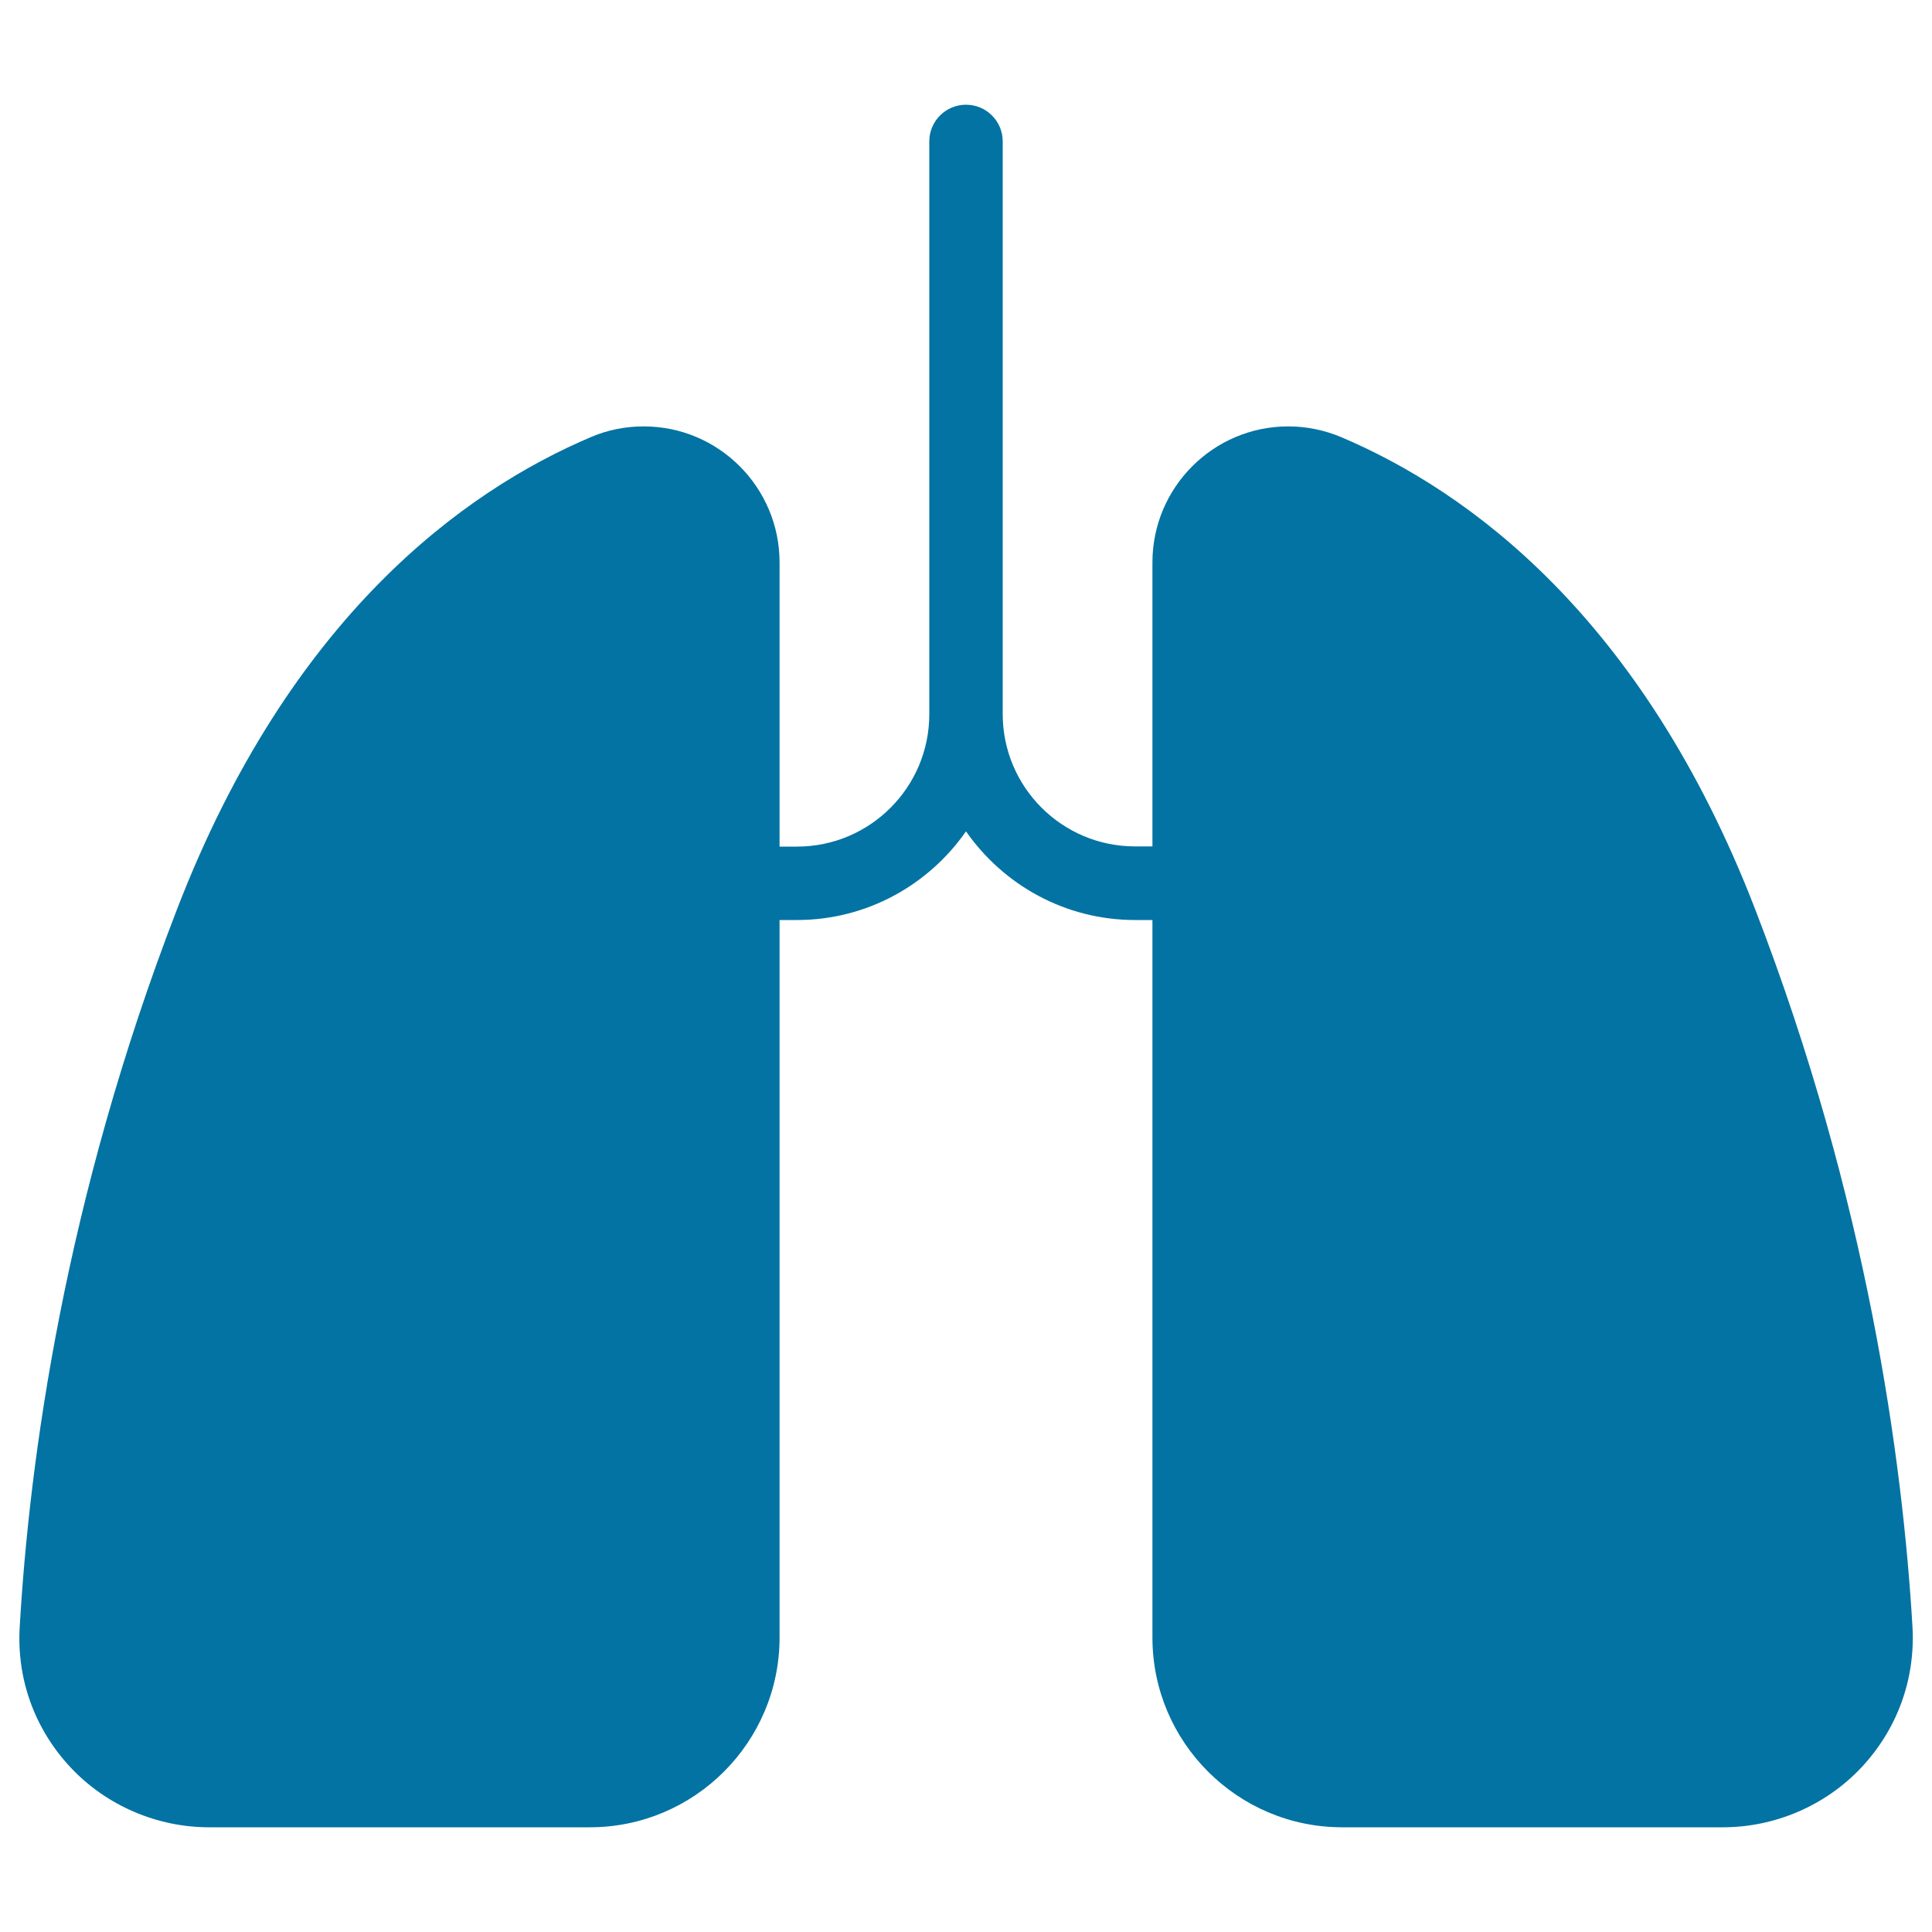
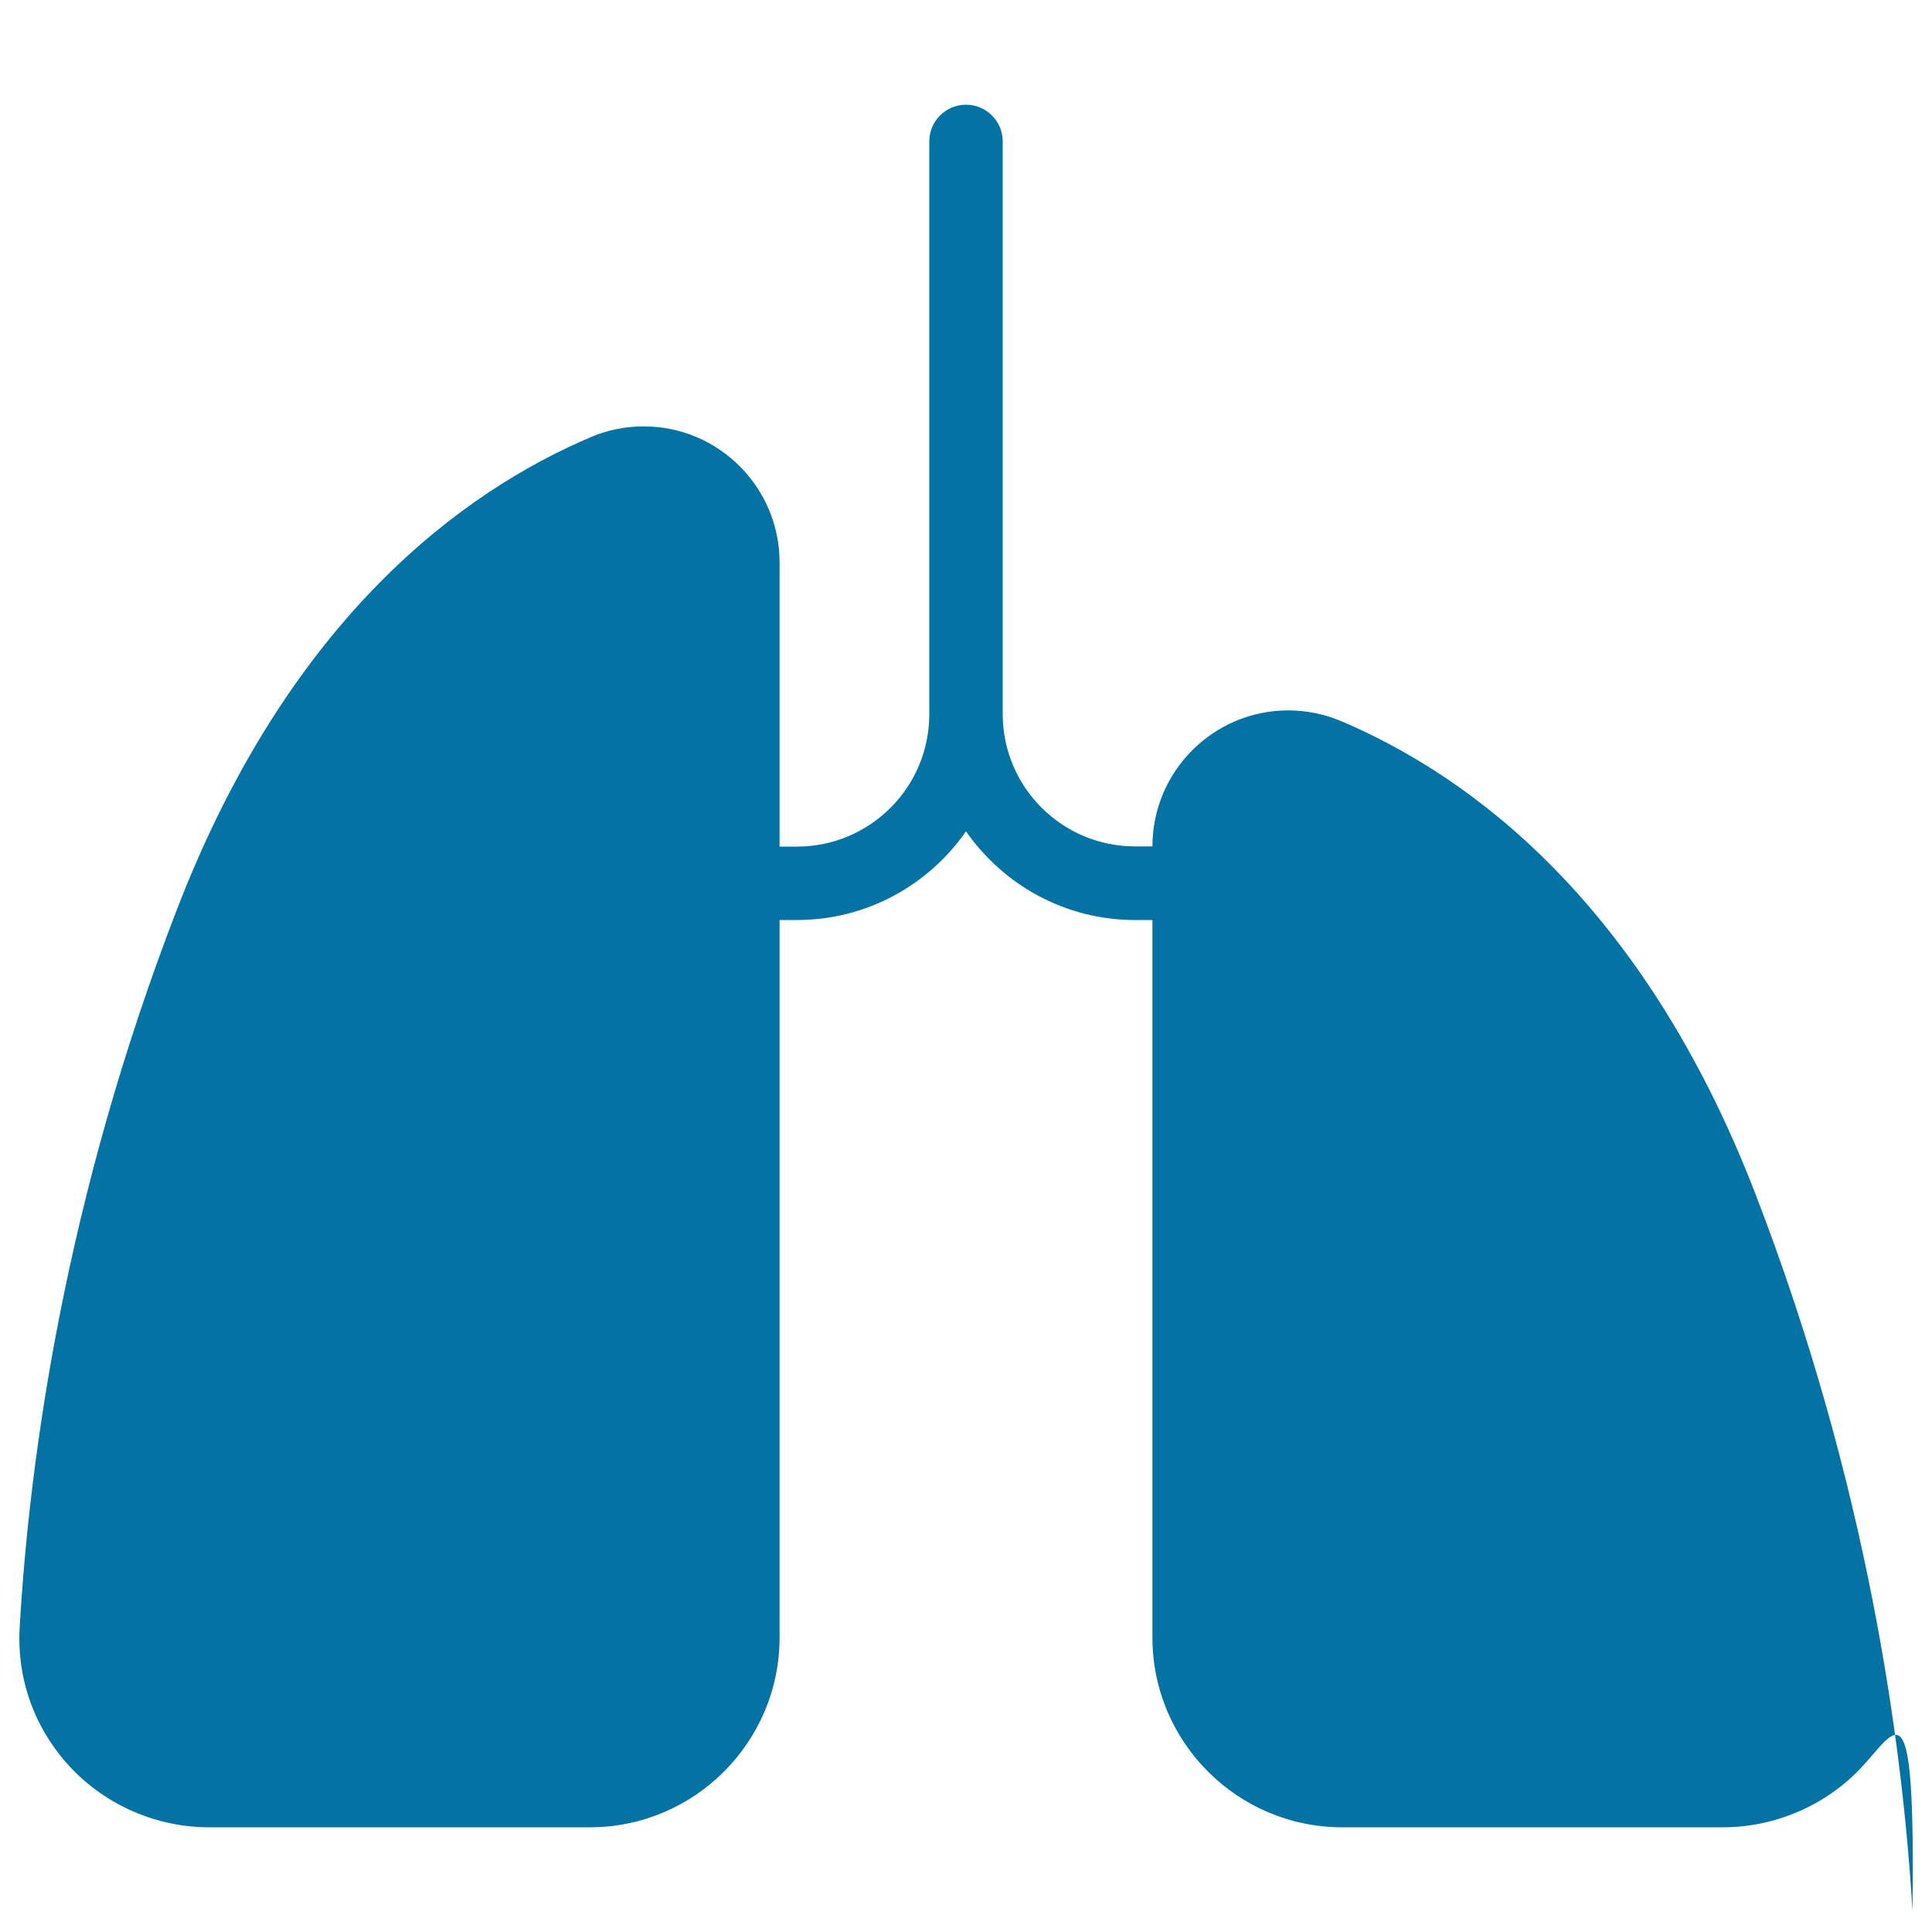
<svg xmlns="http://www.w3.org/2000/svg" viewBox="0 0 1000 1000" style="fill:#0273a2">
  <title>Two Lungs SVG icon</title>
-   <path d="M963.3,915c-18.5,19.6-44.6,30.8-71.5,30.8H694.7c-54.1,0-98.2-44-98.2-98.2V476.2h-9c-36.2,0-68.2-18.2-87.5-45.9c-19.3,27.7-51.3,45.9-87.5,45.9h-9v371.4c0,54.1-44,98.2-98.2,98.2H108.2c-26.9,0-53-11.2-71.5-30.8C18,895.1,8.6,869.3,10.2,842.1c5-86.4,23.2-220.9,81.4-371.4C150.1,319,240.3,254.1,305.7,226.3c8.8-3.8,18.1-5.6,27.5-5.6c38.8,0,70.3,31.6,70.3,70.4v147.1h9c37.8,0,68.5-30.7,68.5-68.5V73.2c0-10.5,8.5-19,19-19c10.5,0,19,8.5,19,19v296.4c0,37.8,30.7,68.5,68.5,68.5h9v-147c0-38.8,31.5-70.4,70.3-70.4c9.4,0,18.7,1.9,27.5,5.6c65.4,27.8,155.6,92.7,214.2,244.4c58.1,150.5,76.3,285,81.4,371.4C991.4,869.3,982,895.1,963.3,915z" />
+   <path d="M963.3,915c-18.5,19.6-44.6,30.8-71.5,30.8H694.7c-54.1,0-98.2-44-98.2-98.2V476.2h-9c-36.2,0-68.2-18.2-87.5-45.9c-19.3,27.7-51.3,45.9-87.5,45.9h-9v371.4c0,54.1-44,98.2-98.2,98.2H108.2c-26.9,0-53-11.2-71.5-30.8C18,895.1,8.6,869.3,10.2,842.1c5-86.4,23.2-220.9,81.4-371.4C150.1,319,240.3,254.1,305.7,226.3c8.8-3.8,18.1-5.6,27.5-5.6c38.8,0,70.3,31.6,70.3,70.4v147.1h9c37.8,0,68.5-30.7,68.5-68.5V73.2c0-10.5,8.5-19,19-19c10.5,0,19,8.5,19,19v296.4c0,37.8,30.7,68.5,68.5,68.5h9c0-38.8,31.5-70.4,70.3-70.4c9.4,0,18.7,1.9,27.5,5.6c65.4,27.8,155.6,92.7,214.2,244.4c58.1,150.5,76.3,285,81.4,371.4C991.4,869.3,982,895.1,963.3,915z" />
</svg>